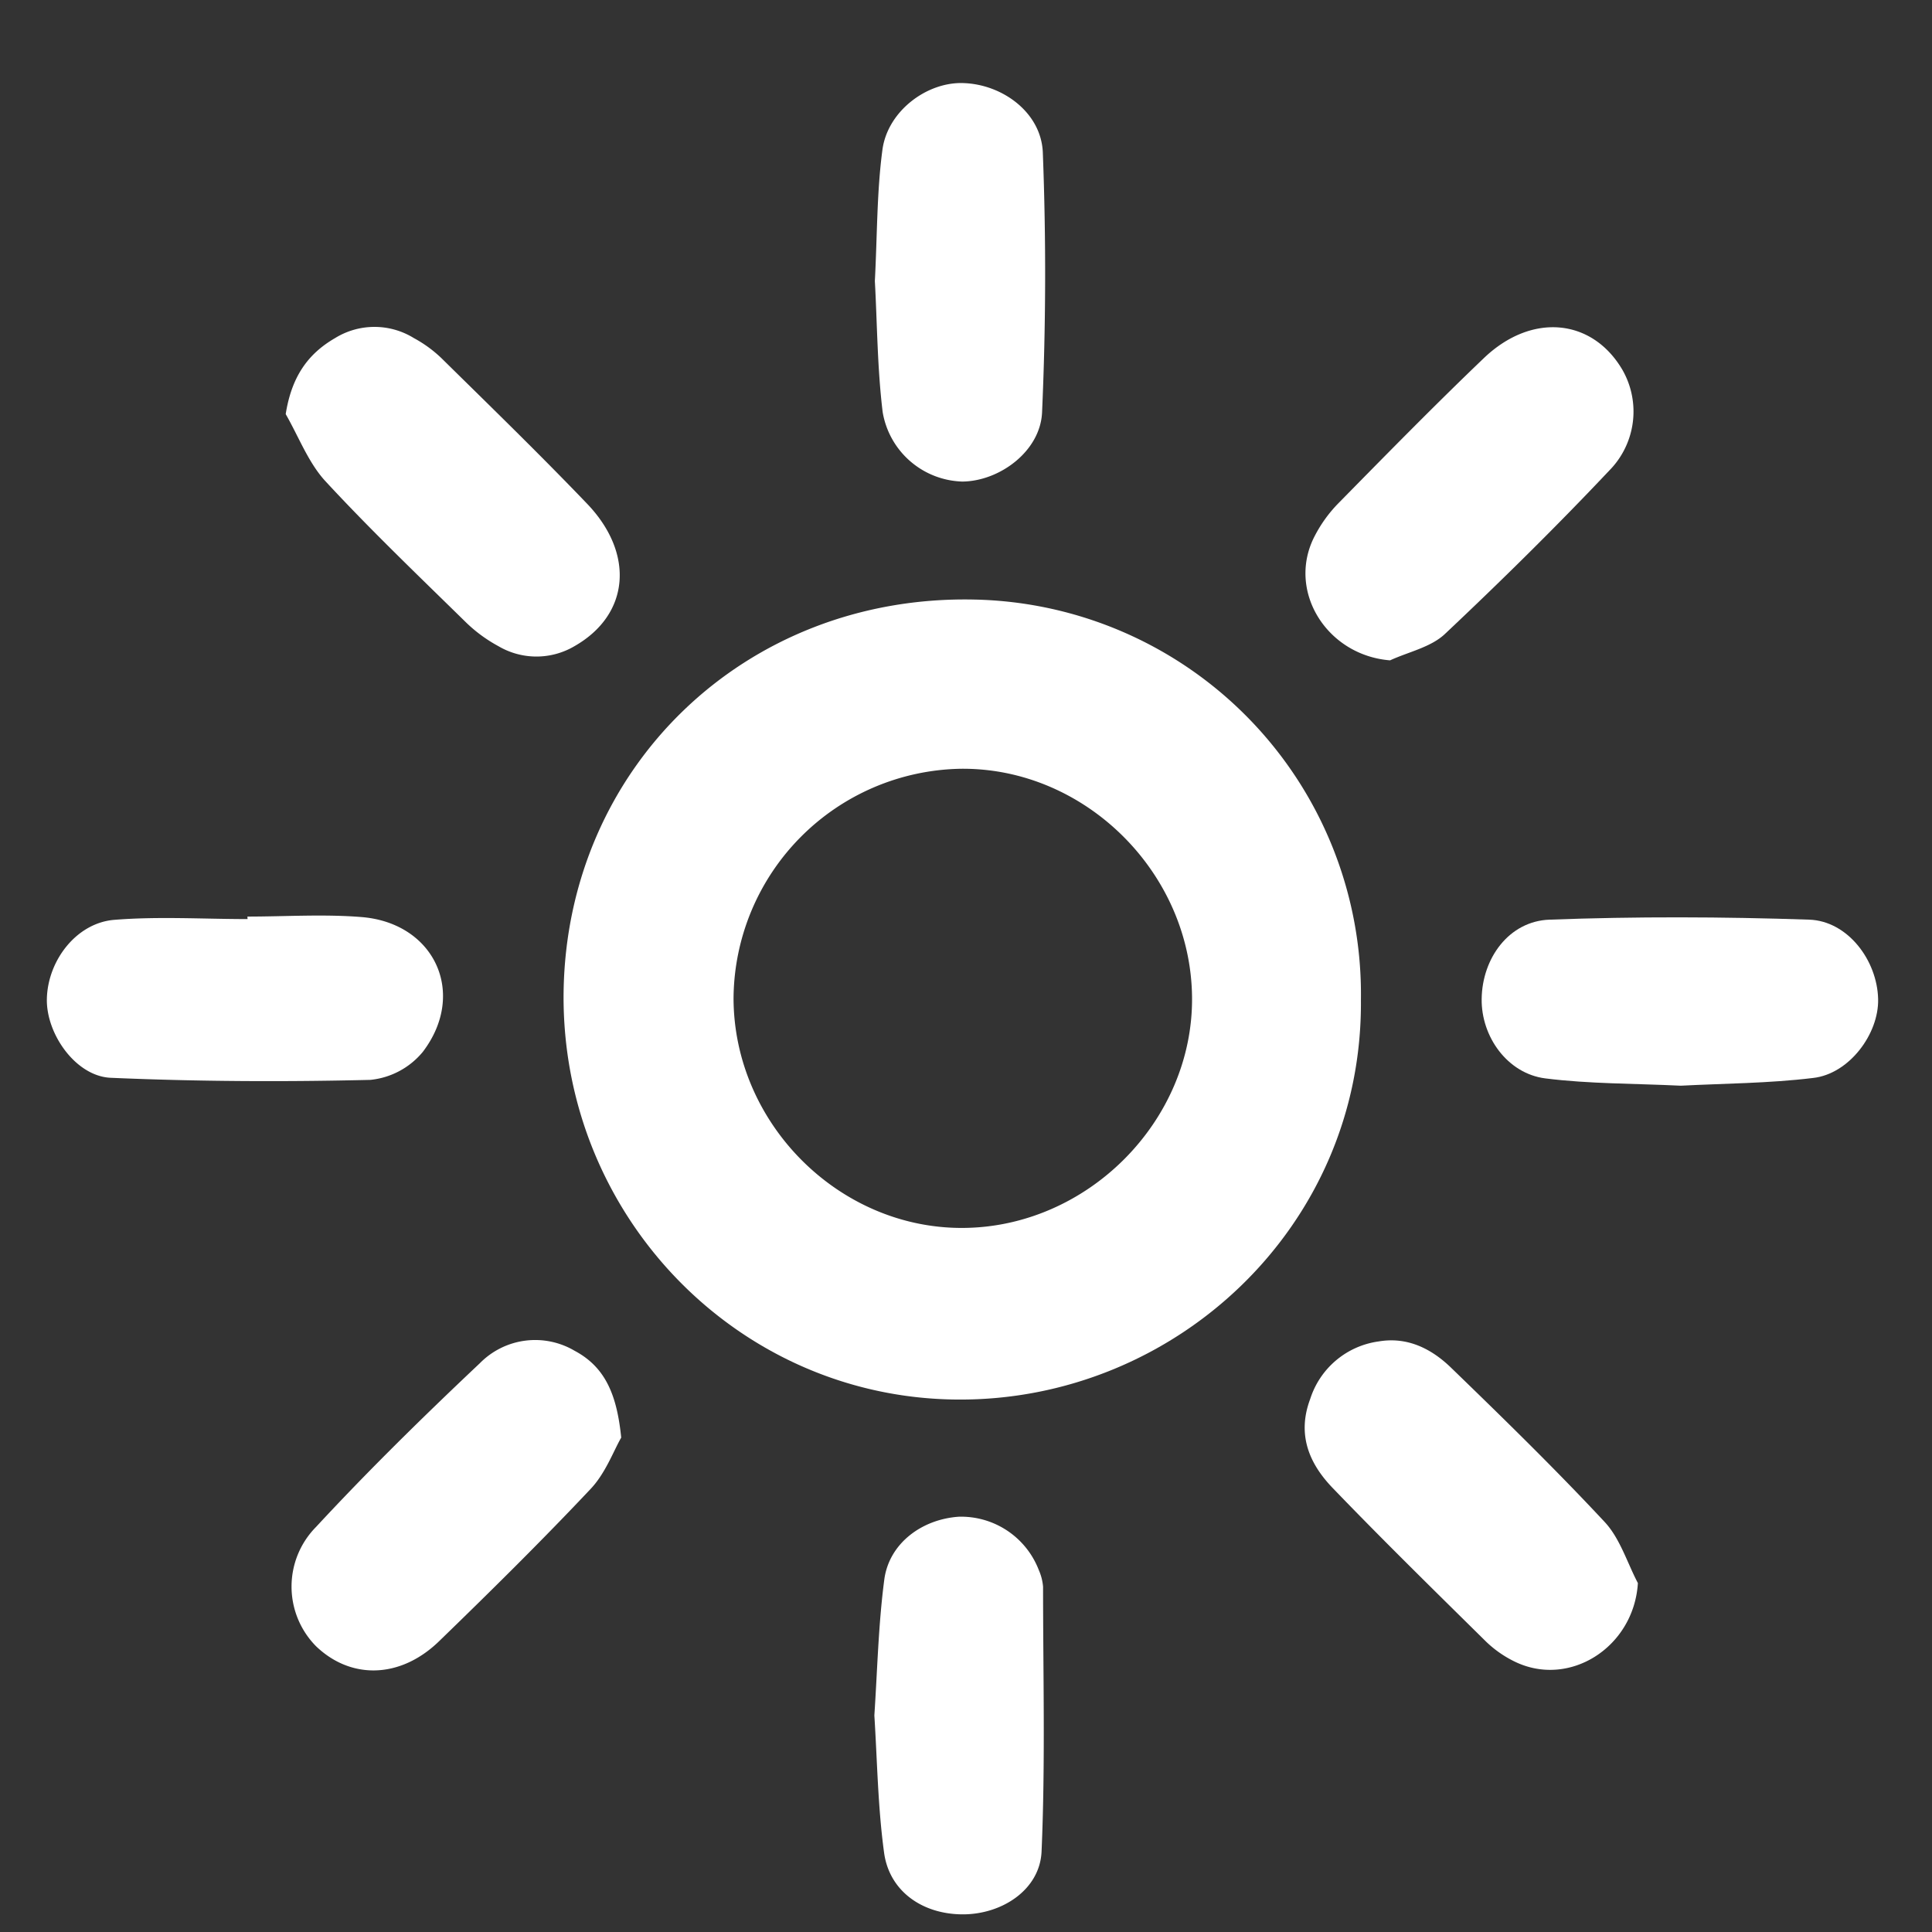
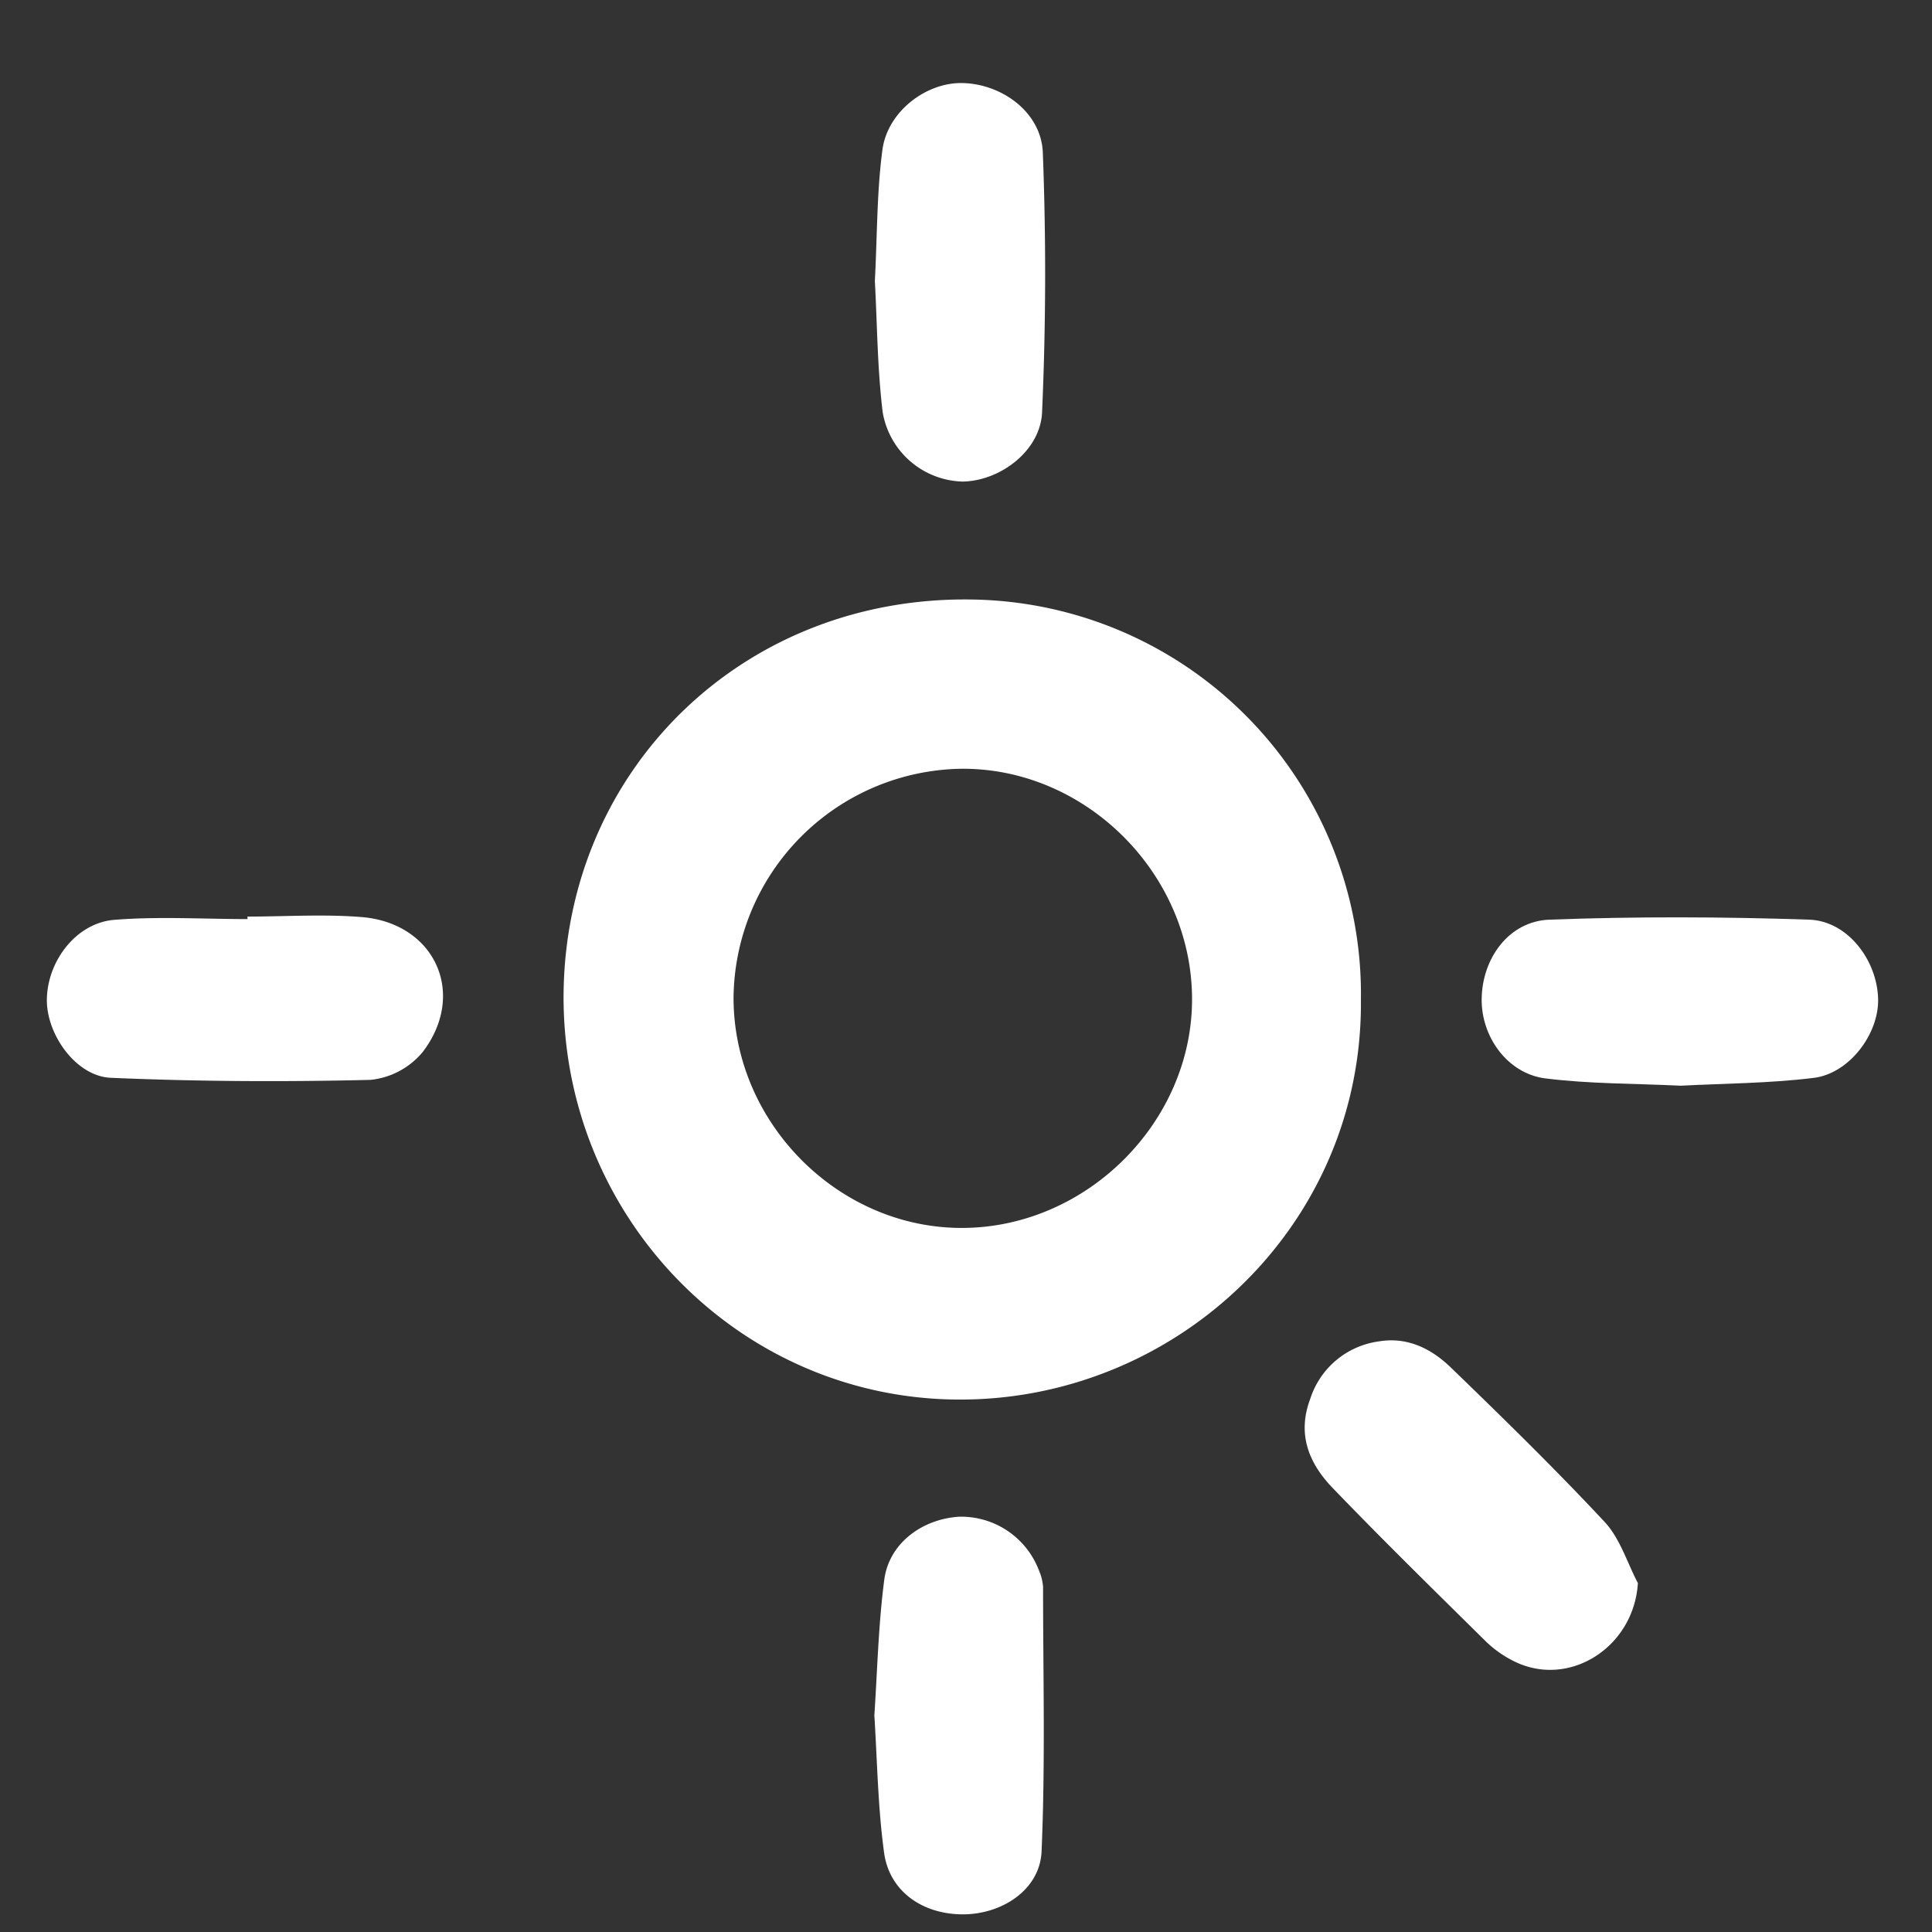
<svg xmlns="http://www.w3.org/2000/svg" id="Ebene_1" data-name="Ebene 1" viewBox="0 0 232.01 232.01">
  <rect x="0" y="0" width="232.01" height="232.01" fill="#333333" stroke="none" />
  <defs>
    <style>.cls-1{fill:#fff;}</style>
  </defs>
  <path class="cls-1" d="M163.43,120.07c.24,27.19-22.28,48.17-48.43,48-26.42-.16-47.6-22.13-47.32-48.84C68,92.24,89.45,71.41,117,72A47.4,47.4,0,0,1,163.43,120.07Zm-47.8,27.39c15-.08,27.66-12.87,27.52-27.7-.14-15-12.88-27.6-27.79-27.44a27.77,27.77,0,0,0-27.27,27.55C88.12,134.9,100.73,147.54,115.63,147.46Z" />
  <path class="cls-1" d="M105,206c.36-5.39.48-10.88,1.19-16.29.56-4.32,4.45-7.26,8.95-7.57a10,10,0,0,1,9.61,6.41,6.23,6.23,0,0,1,.51,2c0,10.6.28,21.21-.18,31.79-.2,4.61-4.79,7.6-9.58,7.55s-8.7-2.81-9.33-7.39C105.42,217,105.35,211.53,105,206Z" />
  <path class="cls-1" d="M105.06,33.75c.29-5.5.23-10.69.91-15.77.63-4.67,5.39-8.19,9.77-8,4.7.17,9.3,3.57,9.49,8.33.4,10.39.37,20.82-.09,31.2-.2,4.67-5.09,8.27-9.56,8.32A10,10,0,0,1,106,49.5C105.35,44.18,105.34,38.78,105.06,33.75Z" />
-   <path class="cls-1" d="M166.93,79.3c-7.65-.61-12.45-8.4-9.05-14.93a16.31,16.31,0,0,1,2.8-3.89C166.46,54.6,172.24,48.7,178.2,43c5.73-5.48,13-4.77,16.63,1.41a10.08,10.08,0,0,1-1.57,12.09c-6.37,6.75-13,13.28-19.75,19.64C171.82,77.73,169.15,78.28,166.93,79.3Z" />
-   <path class="cls-1" d="M196.69,190.11c-.47,7.69-8.23,12.67-14.85,9.4a13.36,13.36,0,0,1-3.36-2.35c-6.2-6.12-12.43-12.22-18.47-18.5-2.81-2.93-4.27-6.4-2.67-10.66a10.06,10.06,0,0,1,8.22-6.91c3.47-.59,6.36.89,8.7,3.16,6.26,6.06,12.5,12.15,18.44,18.52C194.54,184.74,195.39,187.63,196.69,190.11Z" />
-   <path class="cls-1" d="M34.31,49.73c.7-4.43,2.61-7.21,5.93-9.13a9,9,0,0,1,9.46,0A15.25,15.25,0,0,1,53,43c5.88,5.79,11.8,11.54,17.51,17.5S75.65,73.79,69,77.59a9,9,0,0,1-9.16,0A17.56,17.56,0,0,1,56,74.78C50.26,69.15,44.45,63.6,39,57.7,37,55.48,35.85,52.41,34.31,49.73Z" />
-   <path class="cls-1" d="M74.6,172.64c-.92,1.59-1.88,4.27-3.68,6.17-5.89,6.25-12,12.28-18.18,18.27-4.64,4.51-10.58,4.65-14.79.61a10.19,10.19,0,0,1,0-14.32c6.3-6.8,12.93-13.3,19.67-19.66A9.32,9.32,0,0,1,69,162.21C72.75,164.2,74.09,167.6,74.6,172.64Z" />
+   <path class="cls-1" d="M196.69,190.11c-.47,7.69-8.23,12.67-14.85,9.4a13.36,13.36,0,0,1-3.36-2.35c-6.2-6.12-12.43-12.22-18.47-18.5-2.81-2.93-4.27-6.4-2.67-10.66a10.06,10.06,0,0,1,8.22-6.91c3.47-.59,6.36.89,8.7,3.16,6.26,6.06,12.5,12.15,18.44,18.52C194.54,184.74,195.39,187.63,196.69,190.11" />
  <path class="cls-1" d="M29.71,110.07c4.58,0,9.18-.31,13.73.06,8.77.72,12.66,9.18,7.34,16.18a9.36,9.36,0,0,1-6.31,3.37c-10.39.25-20.8.2-31.17-.25-4.22-.18-7.8-5.32-7.67-9.54.13-4.56,3.53-9,8-9.42,5.33-.44,10.73-.1,16.1-.1Z" />
  <path class="cls-1" d="M201.84,130.38c-5.56-.27-11-.21-16.28-.88-4.53-.58-7.69-5-7.63-9.54.06-4.9,3.29-9.34,8.14-9.52,10.39-.39,20.81-.35,31.2,0,4.61.16,8.16,4.87,8.27,9.53.1,4.19-3.48,9-7.81,9.48C212.41,130.1,207,130.11,201.84,130.38Z" />
</svg>